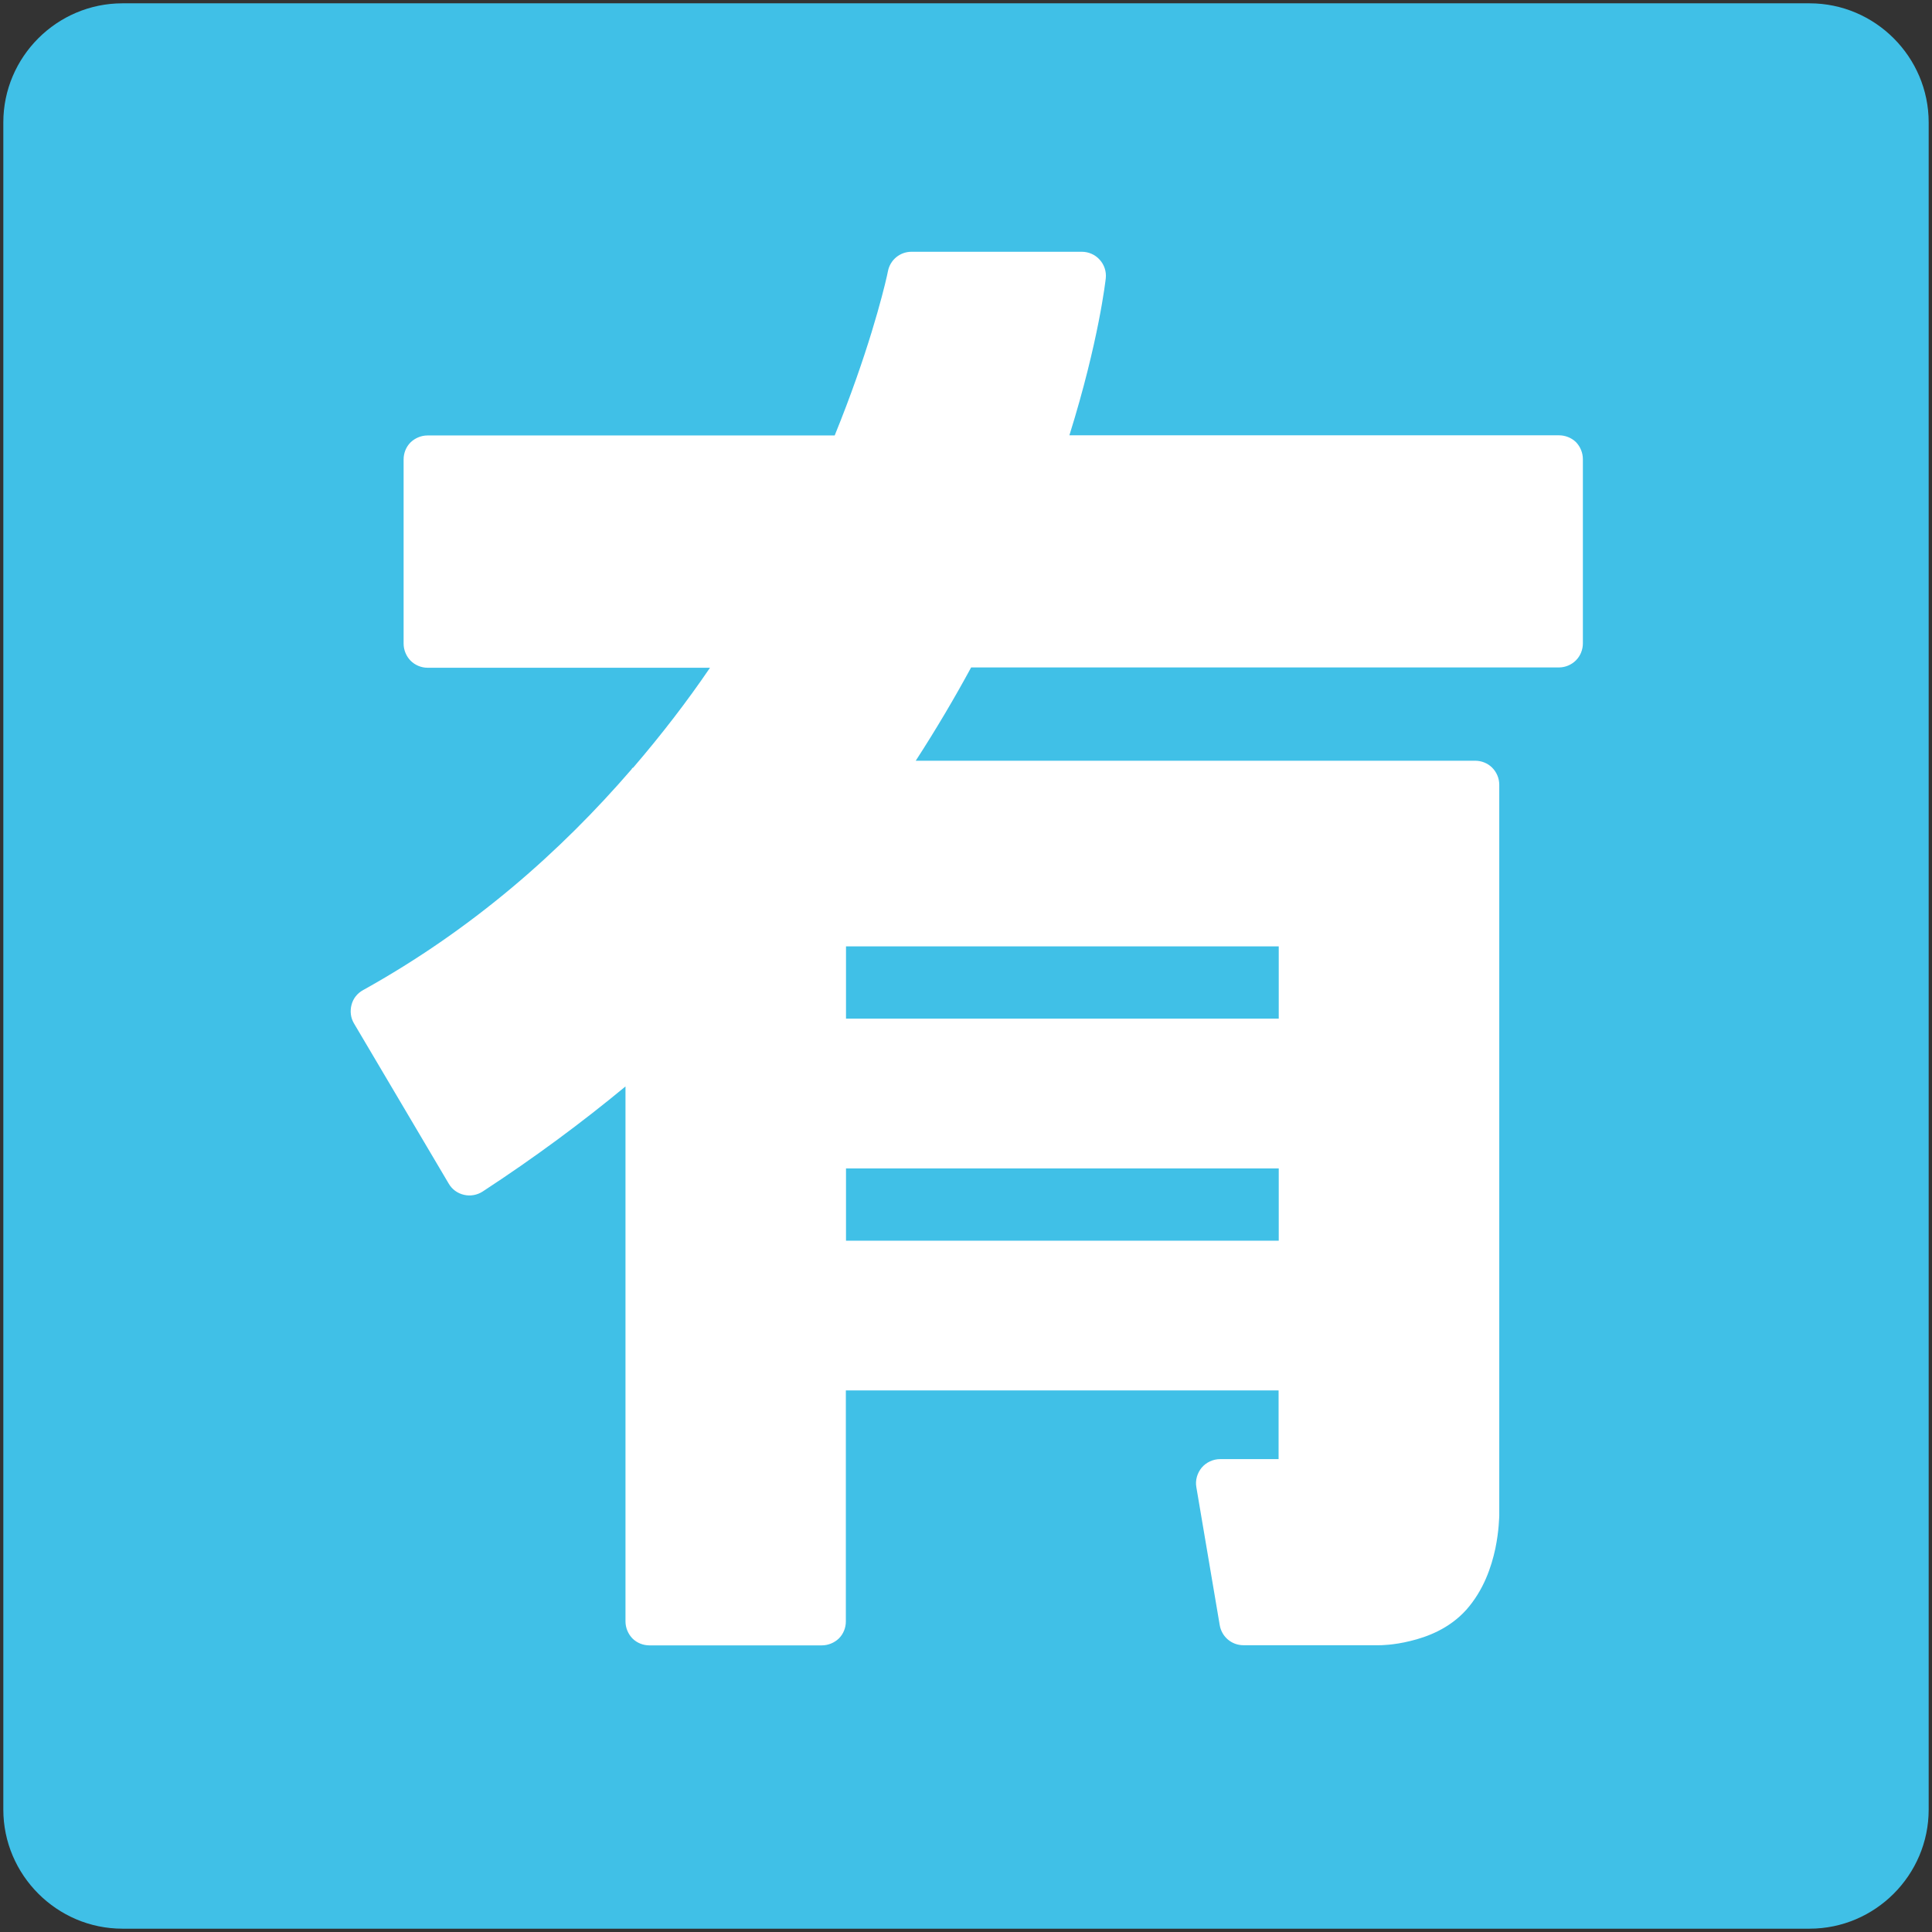
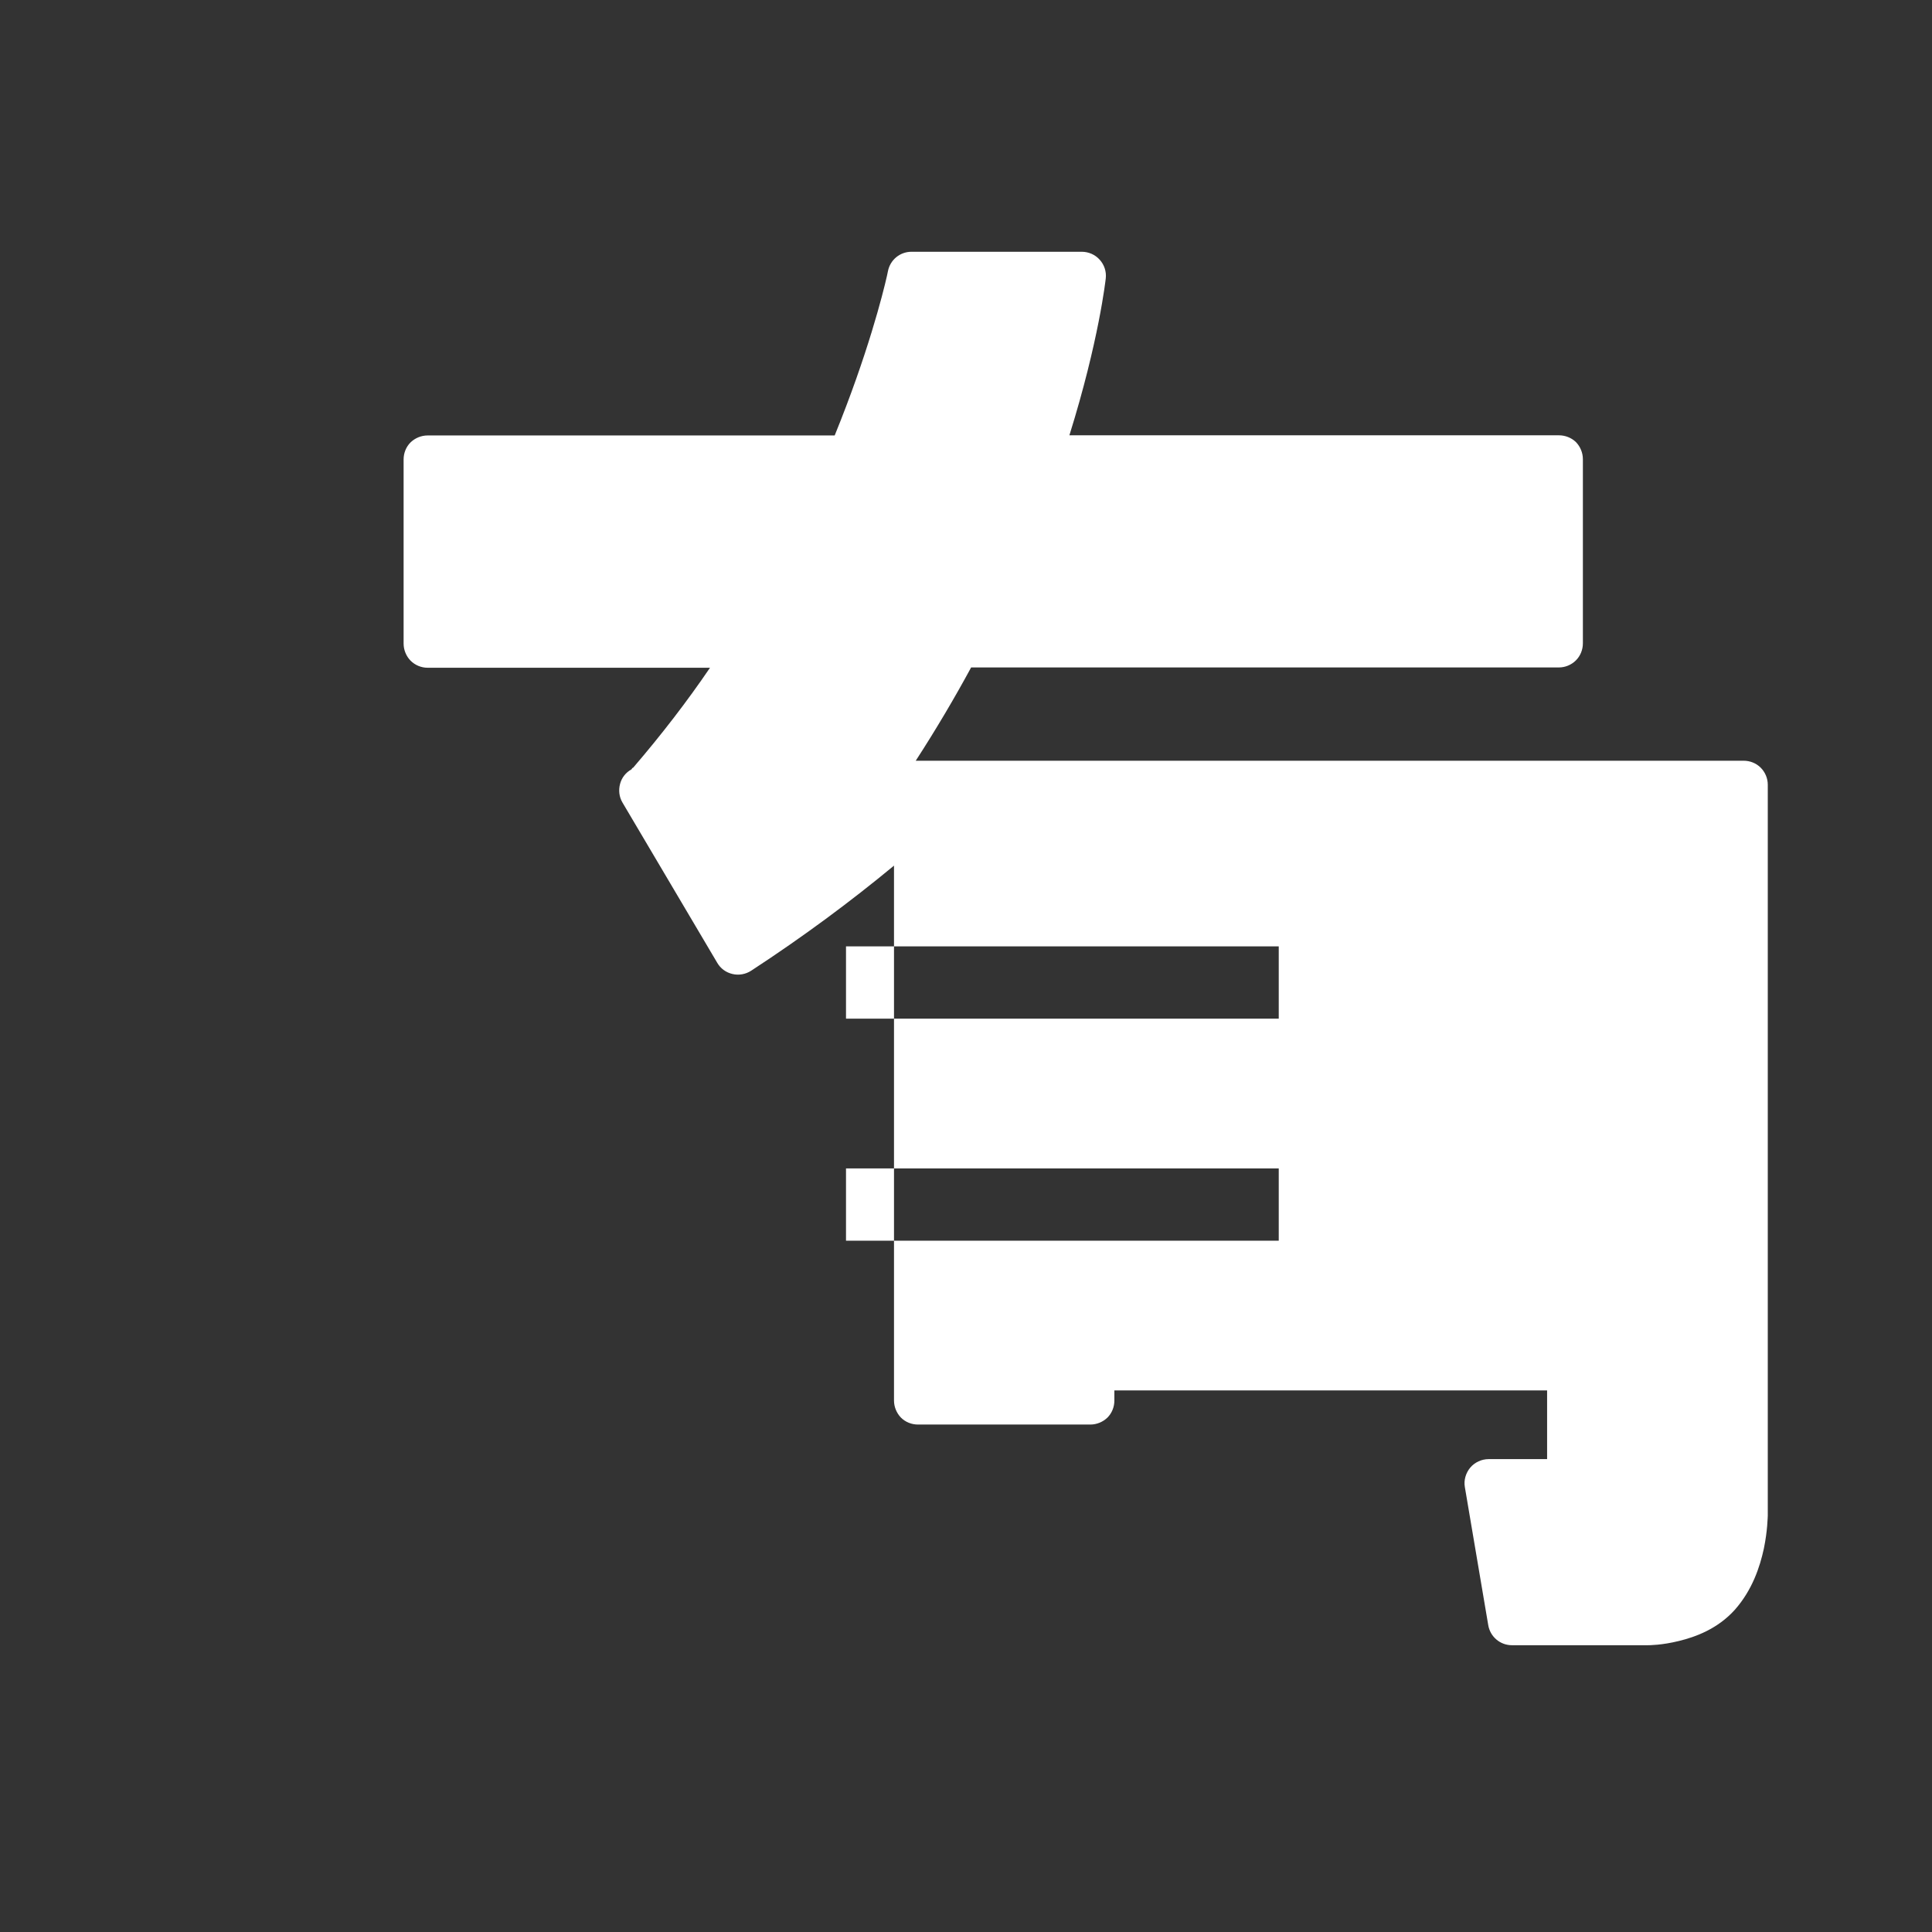
<svg xmlns="http://www.w3.org/2000/svg" width="128" height="128" style="enable-background:new 0 0 128 128;">
  <rect width="100%" height="100%" fill="#333333" stroke="none" />
  <g>
-     <path d="M119.89,0.22H8.11c-4.34,0-7.89,3.55-7.89,7.89v111.78c0,4.33,3.55,7.89,7.89,7.89h111.78 c4.34,0,7.89-3.55,7.89-7.89V8.11C127.78,3.77,124.23,0.22,119.89,0.22z" style="fill:#40C0E7;" />
-     <path d="M103.28,28.84H70.85c1.96-6.27,2.4-10.32,2.41-10.4c0.05-0.45-0.1-0.9-0.4-1.23 c-0.3-0.34-0.74-0.53-1.19-0.53H60.39c-0.76,0-1.41,0.53-1.56,1.28c0,0-0.02,0.1-0.07,0.33c-0.26,1.15-1.27,5.18-3.46,10.56H28.33 c-0.42,0-0.83,0.17-1.13,0.46c-0.3,0.3-0.46,0.71-0.46,1.13v12.2c0,0.42,0.17,0.83,0.46,1.13c0.3,0.3,0.71,0.47,1.13,0.47h18.71 c-1.51,2.22-3.21,4.43-5.09,6.62c-0.02,0.01-0.03,0.01-0.05,0.02c-0.03,0.03-0.04,0.06-0.06,0.09 c-4.67,5.41-10.48,10.57-17.79,14.63c-0.38,0.21-0.65,0.55-0.76,0.97c-0.11,0.42-0.06,0.86,0.16,1.23l6.28,10.62 c0.22,0.38,0.58,0.64,1.01,0.74c0.42,0.1,0.87,0.02,1.24-0.22c3.43-2.24,6.57-4.57,9.46-6.96v3.85v7.98v6.73v16.88 c0,0.42,0.17,0.83,0.46,1.13c0.3,0.3,0.71,0.46,1.13,0.46h11.42c0.42,0,0.83-0.17,1.13-0.46c0.3-0.3,0.46-0.71,0.46-1.13V92.12 h28.67v4.55h-3.87c-0.47,0-0.92,0.21-1.22,0.56c-0.3,0.36-0.44,0.84-0.36,1.29l1.55,9.15c0.13,0.77,0.79,1.33,1.57,1.33h9h0.01 c0.08,0,0.92,0,2.05-0.28c1.11-0.27,2.56-0.8,3.7-2.06c1.17-1.32,1.67-2.86,1.93-4.06c0.25-1.21,0.25-2.1,0.26-2.17v-2.18v-7.73 V83.8v-7.98v-6.73v-7.98v-9.12c0-0.42-0.17-0.83-0.47-1.13c-0.3-0.3-0.71-0.46-1.13-0.46H86.31H60.67 c1.36-2.1,2.58-4.17,3.67-6.18h38.94c0.42,0,0.83-0.17,1.13-0.47c0.3-0.3,0.46-0.71,0.46-1.13v-12.2c0-0.42-0.17-0.83-0.46-1.13 C104.11,29,103.7,28.84,103.28,28.84z M56.05,77.41h28.67v4.79H56.05V77.41z M84.72,67.49H56.05V62.7h28.67V67.49z" style="fill:#FFFFFF;" />
+     <path d="M103.28,28.84H70.85c1.96-6.27,2.4-10.32,2.41-10.4c0.05-0.45-0.1-0.9-0.4-1.23 c-0.3-0.34-0.74-0.53-1.19-0.53H60.39c-0.76,0-1.41,0.53-1.56,1.28c0,0-0.02,0.1-0.07,0.33c-0.26,1.15-1.27,5.18-3.46,10.56H28.33 c-0.42,0-0.83,0.17-1.13,0.46c-0.3,0.3-0.46,0.71-0.46,1.13v12.2c0,0.42,0.17,0.83,0.46,1.13c0.3,0.3,0.71,0.47,1.13,0.47h18.71 c-1.51,2.22-3.21,4.43-5.09,6.62c-0.02,0.01-0.03,0.01-0.05,0.02c-0.03,0.03-0.04,0.06-0.06,0.09 c-0.38,0.21-0.65,0.55-0.76,0.97c-0.11,0.42-0.06,0.86,0.16,1.23l6.28,10.62 c0.22,0.38,0.58,0.64,1.01,0.74c0.42,0.1,0.87,0.02,1.24-0.22c3.43-2.24,6.57-4.57,9.46-6.96v3.85v7.98v6.73v16.88 c0,0.42,0.17,0.83,0.46,1.13c0.3,0.3,0.71,0.46,1.13,0.46h11.42c0.42,0,0.83-0.17,1.13-0.46c0.3-0.3,0.46-0.71,0.46-1.13V92.12 h28.67v4.55h-3.87c-0.47,0-0.92,0.21-1.22,0.56c-0.3,0.36-0.44,0.84-0.36,1.29l1.55,9.15c0.13,0.77,0.79,1.33,1.57,1.33h9h0.01 c0.08,0,0.92,0,2.05-0.28c1.11-0.27,2.56-0.8,3.7-2.06c1.17-1.32,1.67-2.86,1.93-4.06c0.25-1.21,0.25-2.1,0.26-2.17v-2.18v-7.73 V83.8v-7.98v-6.73v-7.98v-9.12c0-0.42-0.17-0.83-0.47-1.13c-0.3-0.3-0.71-0.46-1.13-0.46H86.31H60.67 c1.36-2.1,2.58-4.17,3.67-6.18h38.94c0.42,0,0.83-0.17,1.13-0.47c0.3-0.3,0.46-0.71,0.46-1.13v-12.2c0-0.42-0.17-0.83-0.46-1.13 C104.11,29,103.7,28.84,103.28,28.84z M56.05,77.41h28.67v4.79H56.05V77.41z M84.72,67.49H56.05V62.7h28.67V67.49z" style="fill:#FFFFFF;" />
  </g>
</svg>